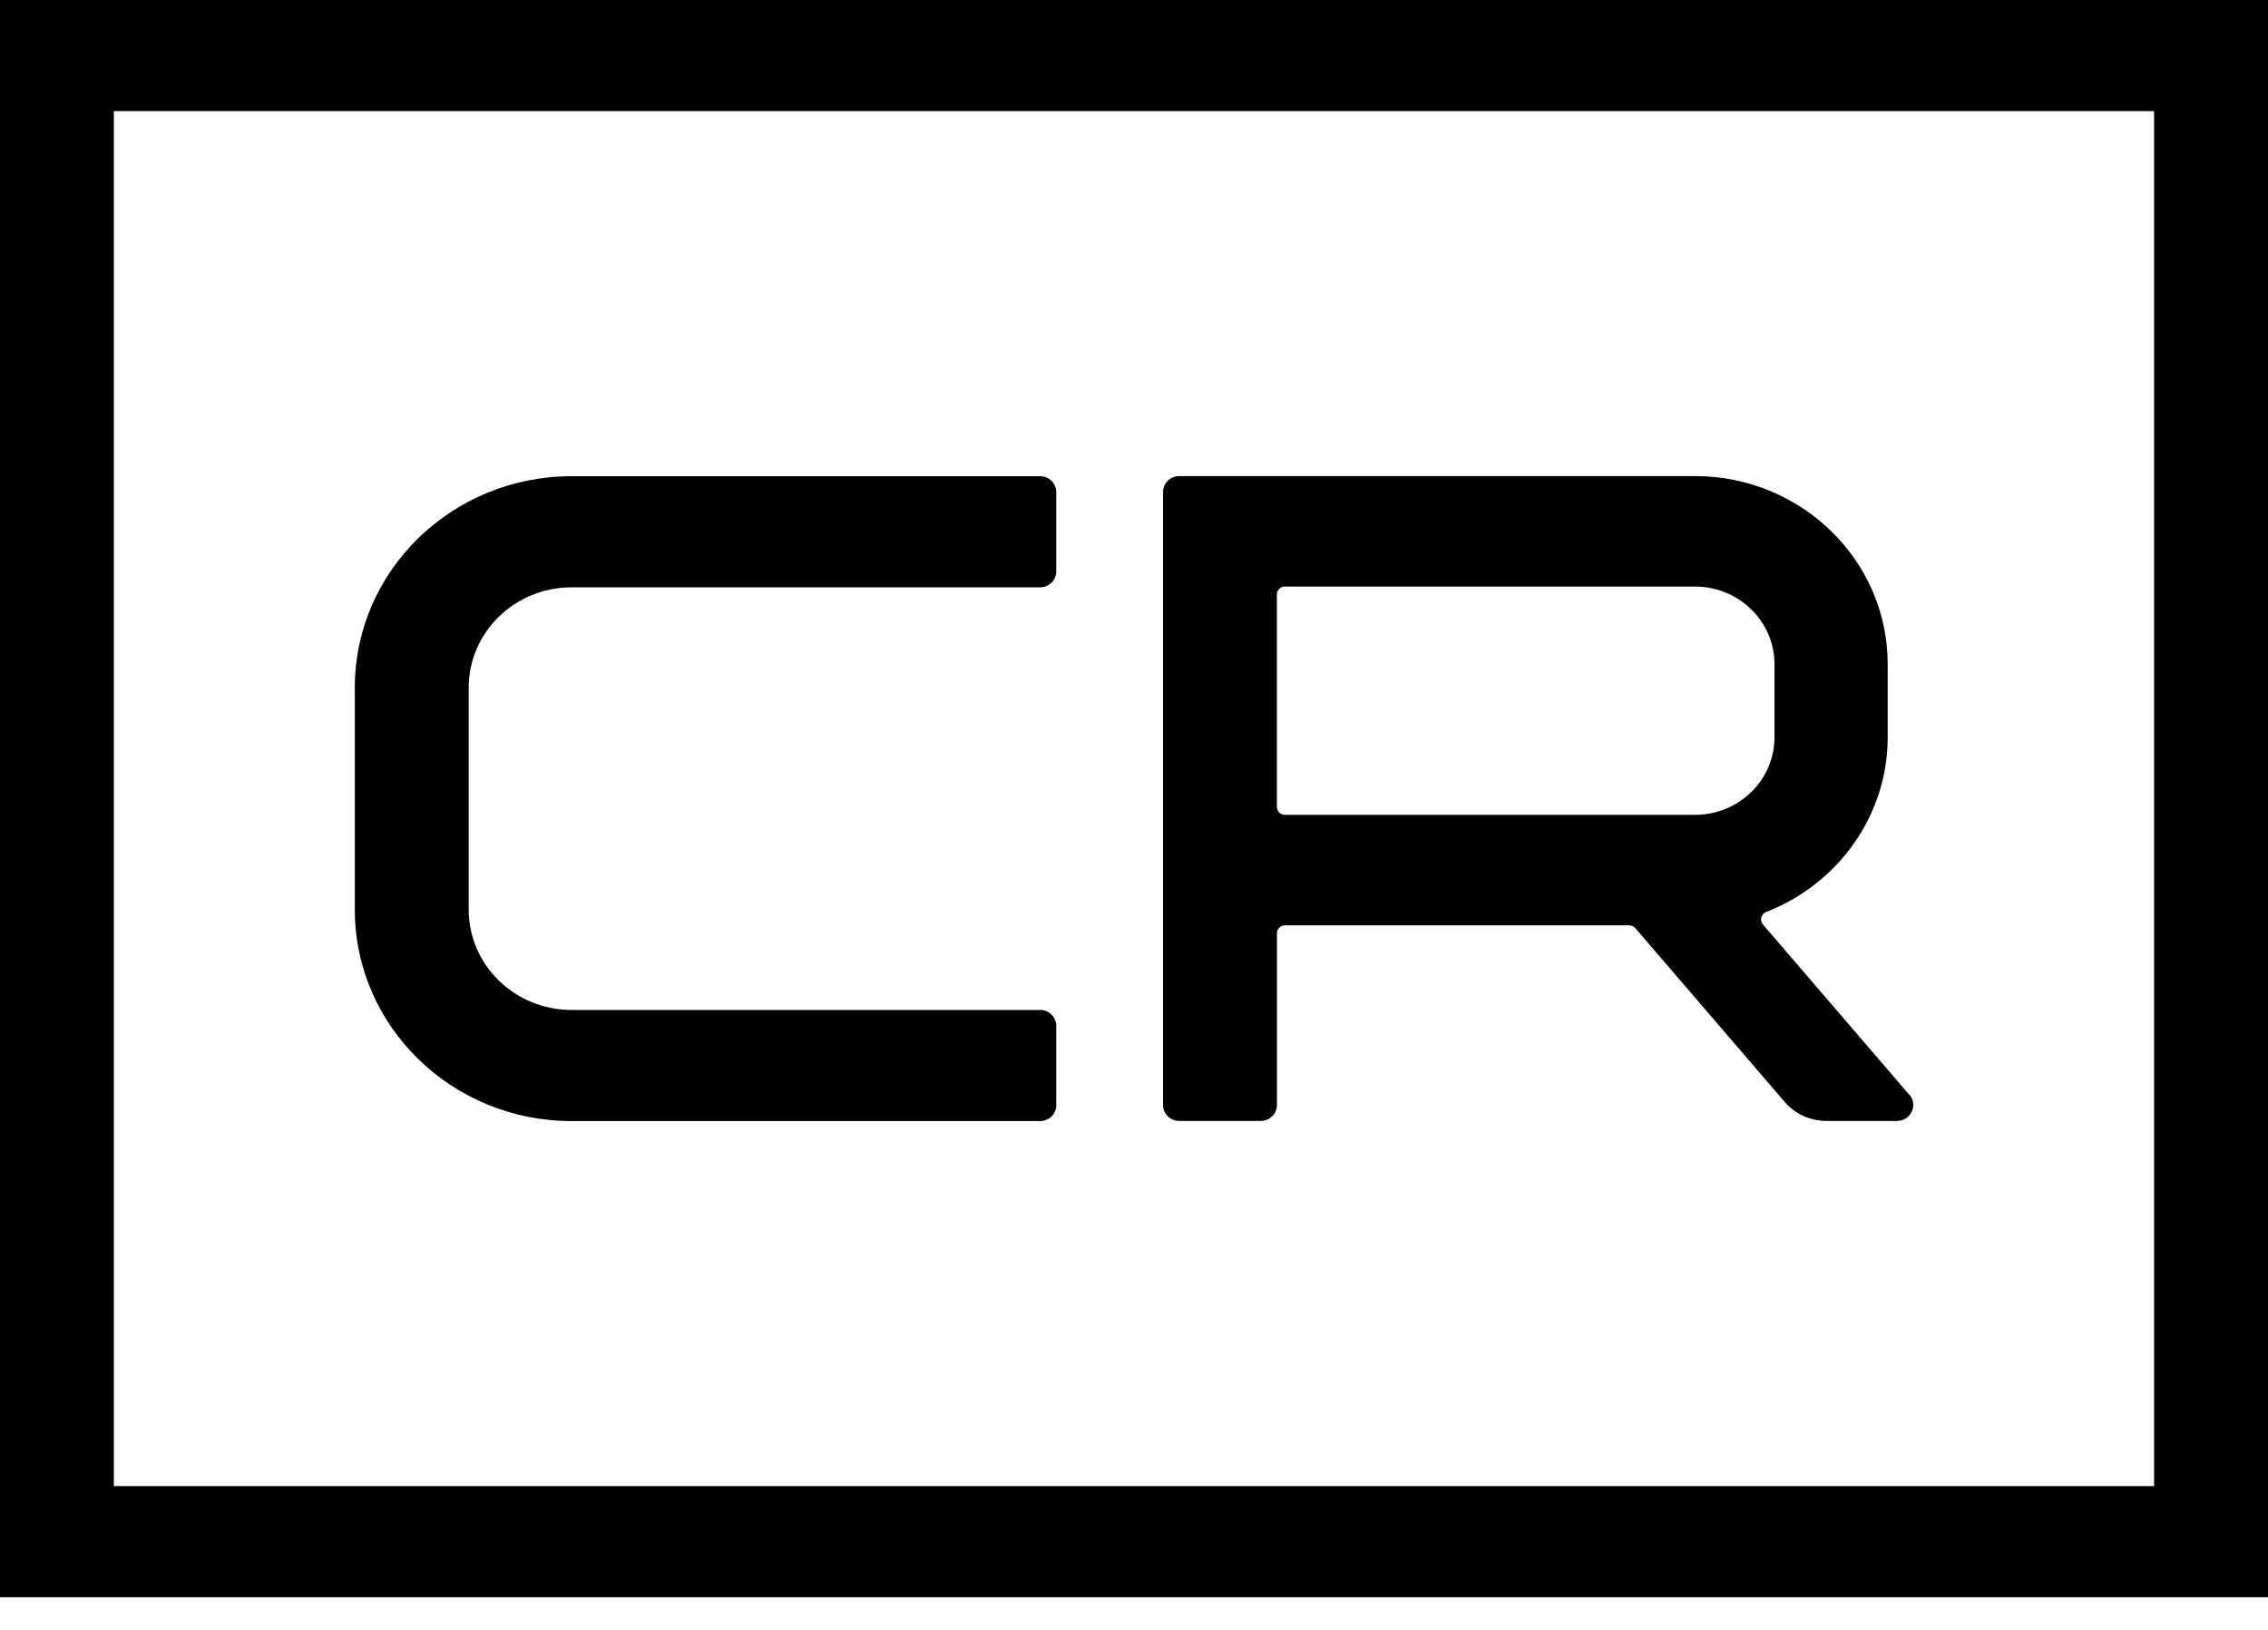
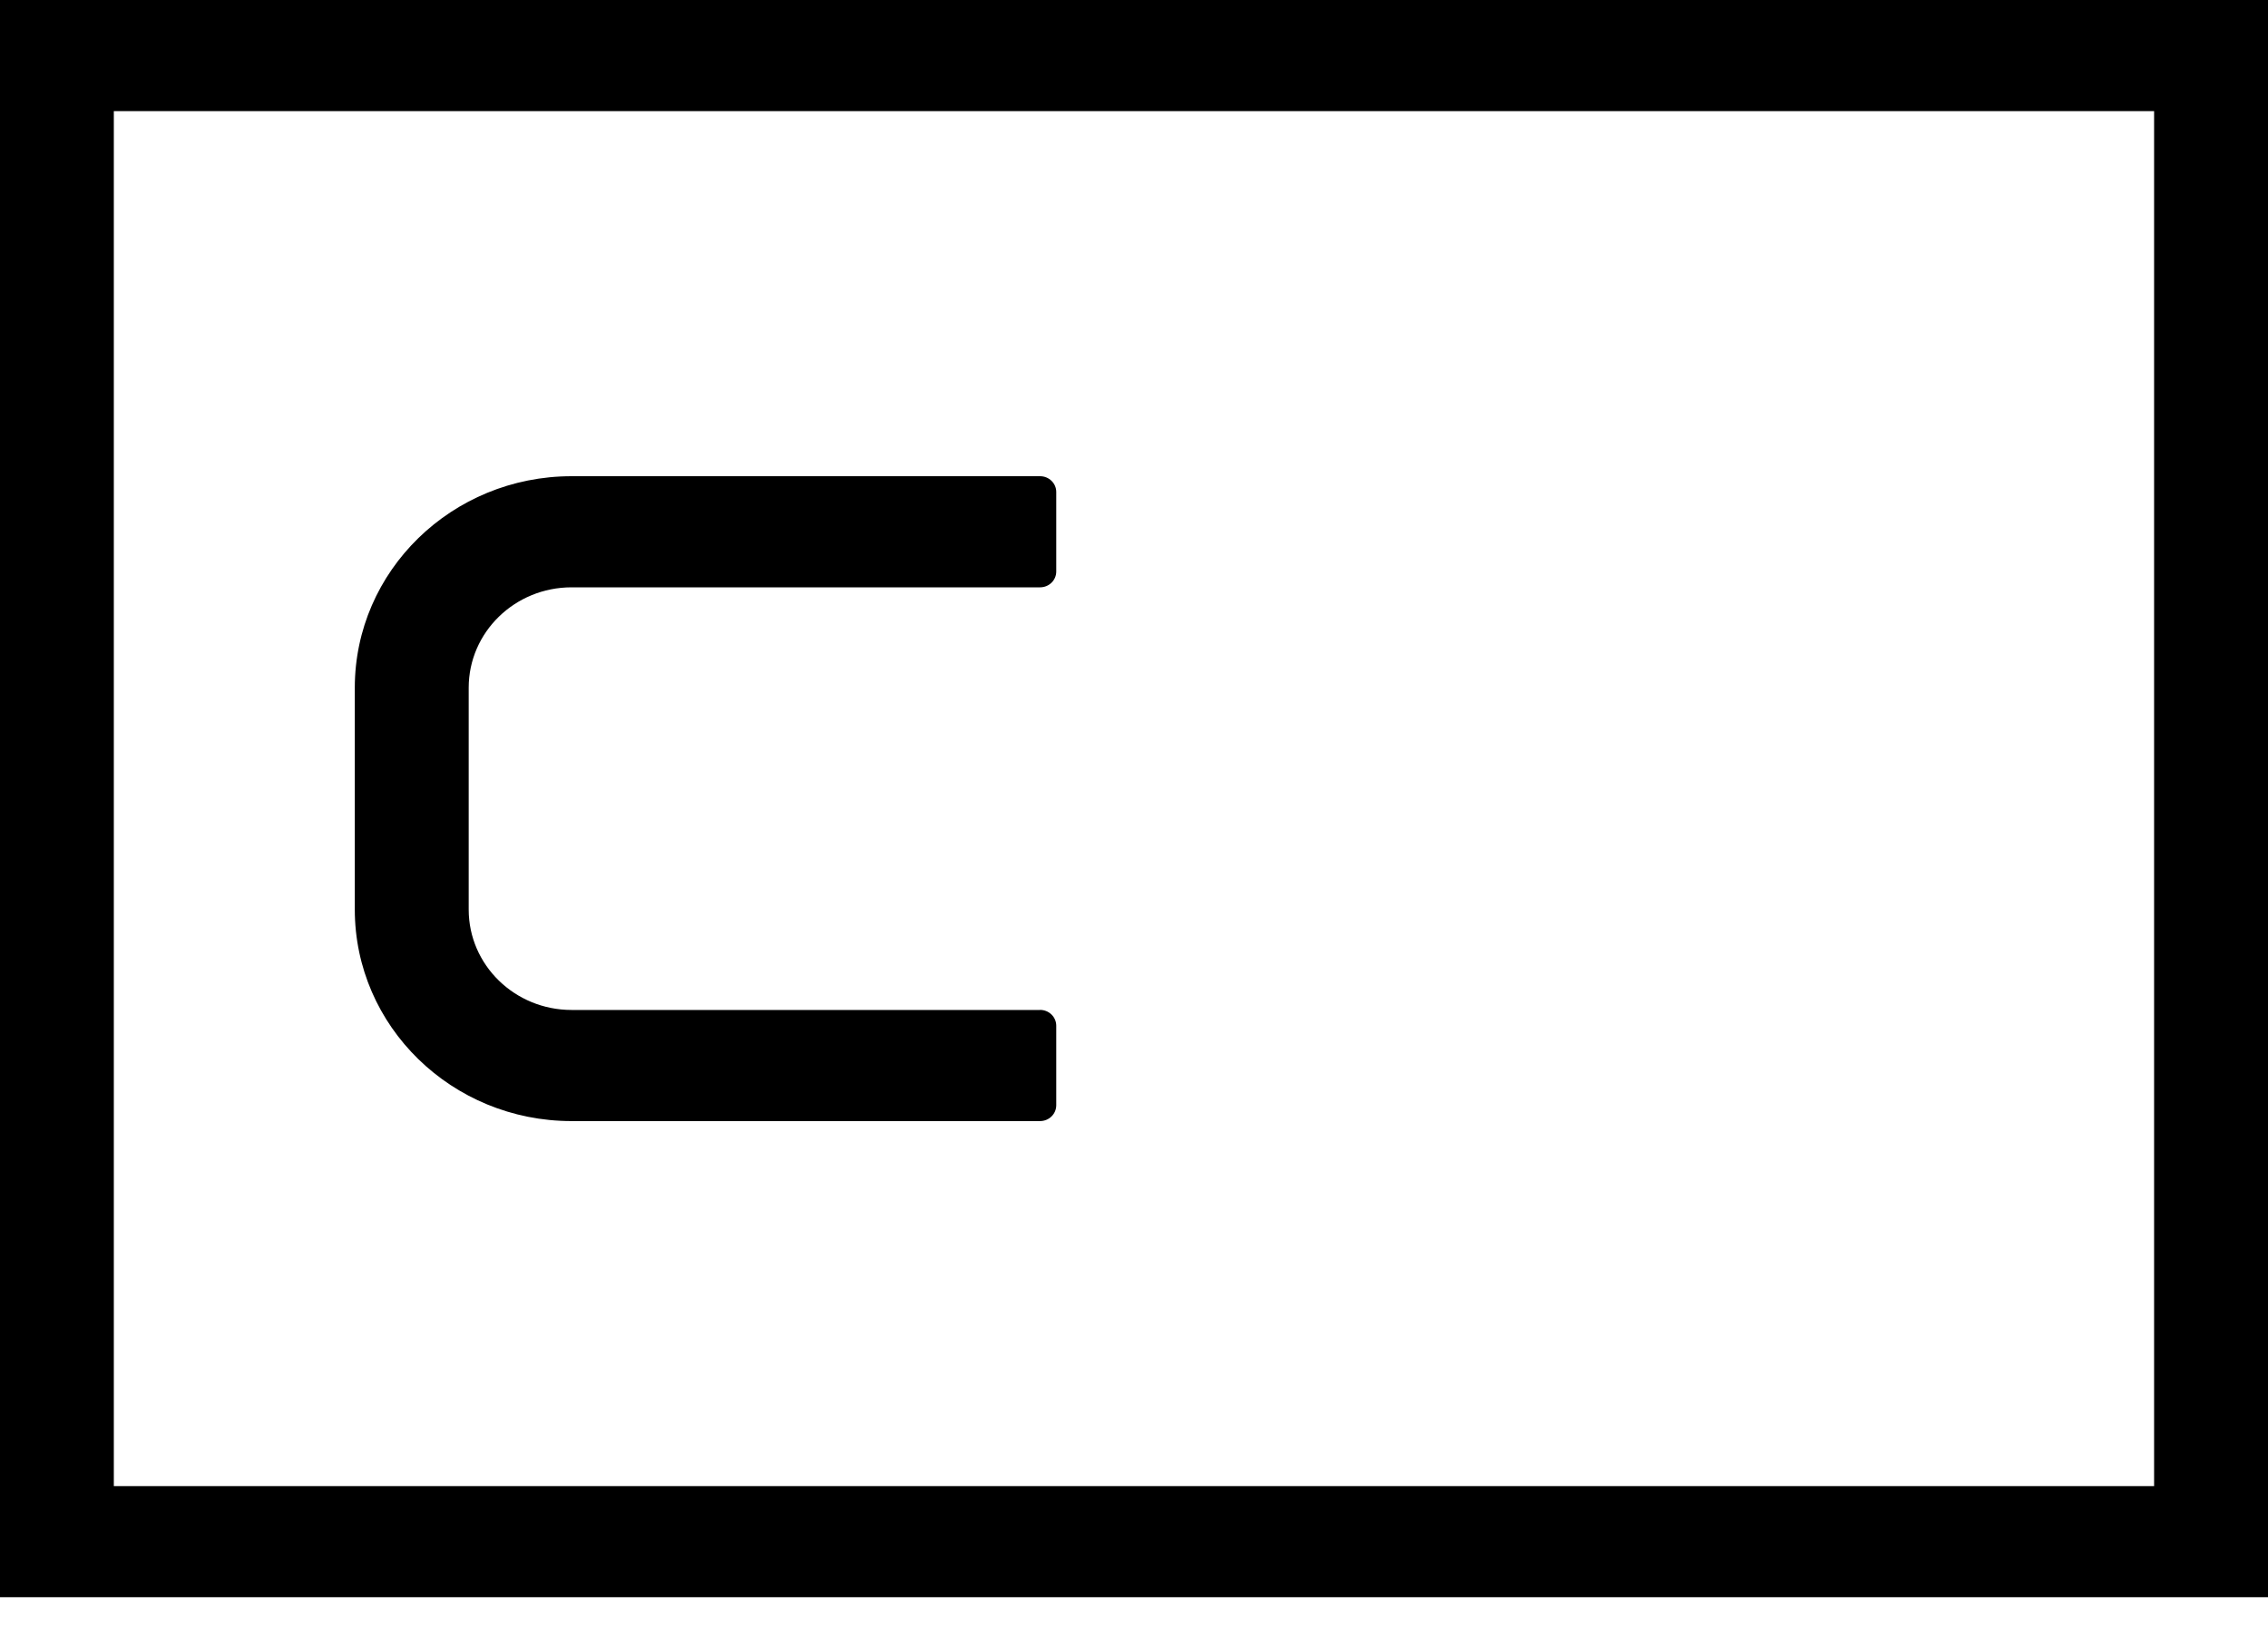
<svg xmlns="http://www.w3.org/2000/svg" width="32" height="23" viewBox="0 0 32 23" fill="none">
-   <path d="M26.939 15.449L24.874 13.046C24.824 12.987 24.847 12.898 24.919 12.87C25.922 12.479 26.634 11.521 26.634 10.403V9.373C26.634 7.907 25.416 6.718 23.915 6.718H16.64C16.513 6.718 16.41 6.818 16.41 6.942V15.594C16.41 15.718 16.513 15.818 16.64 15.818H17.788C17.915 15.818 18.017 15.718 18.017 15.594V13.169C18.017 13.107 18.068 13.058 18.131 13.058H22.985C23.019 13.058 23.052 13.073 23.074 13.098L25.182 15.551C25.328 15.721 25.544 15.818 25.77 15.818H26.764C26.96 15.818 27.067 15.595 26.941 15.448L26.939 15.449ZM18.13 8.277H23.914C24.534 8.277 25.037 8.768 25.037 9.373V10.403C25.037 11.009 24.533 11.499 23.914 11.499H18.13C18.067 11.499 18.016 11.449 18.016 11.387V8.388C18.016 8.327 18.067 8.276 18.13 8.276V8.277Z" fill="black" />
  <path d="M14.674 14.252H8.065C7.263 14.252 6.613 13.618 6.613 12.835V9.705C6.613 8.922 7.263 8.288 8.065 8.288H14.675C14.801 8.288 14.903 8.188 14.903 8.065V6.943C14.903 6.82 14.801 6.72 14.675 6.72H8.065C6.376 6.72 5.006 8.056 5.006 9.705V12.835C5.006 14.483 6.376 15.82 8.065 15.82H14.674C14.801 15.82 14.903 15.72 14.903 15.596V14.475C14.903 14.351 14.801 14.251 14.674 14.251V14.252Z" fill="black" />
  <path d="M32 22.539H0V0H32V22.539ZM1.606 20.971H30.393V1.568H1.606V20.971Z" fill="black" />
</svg>